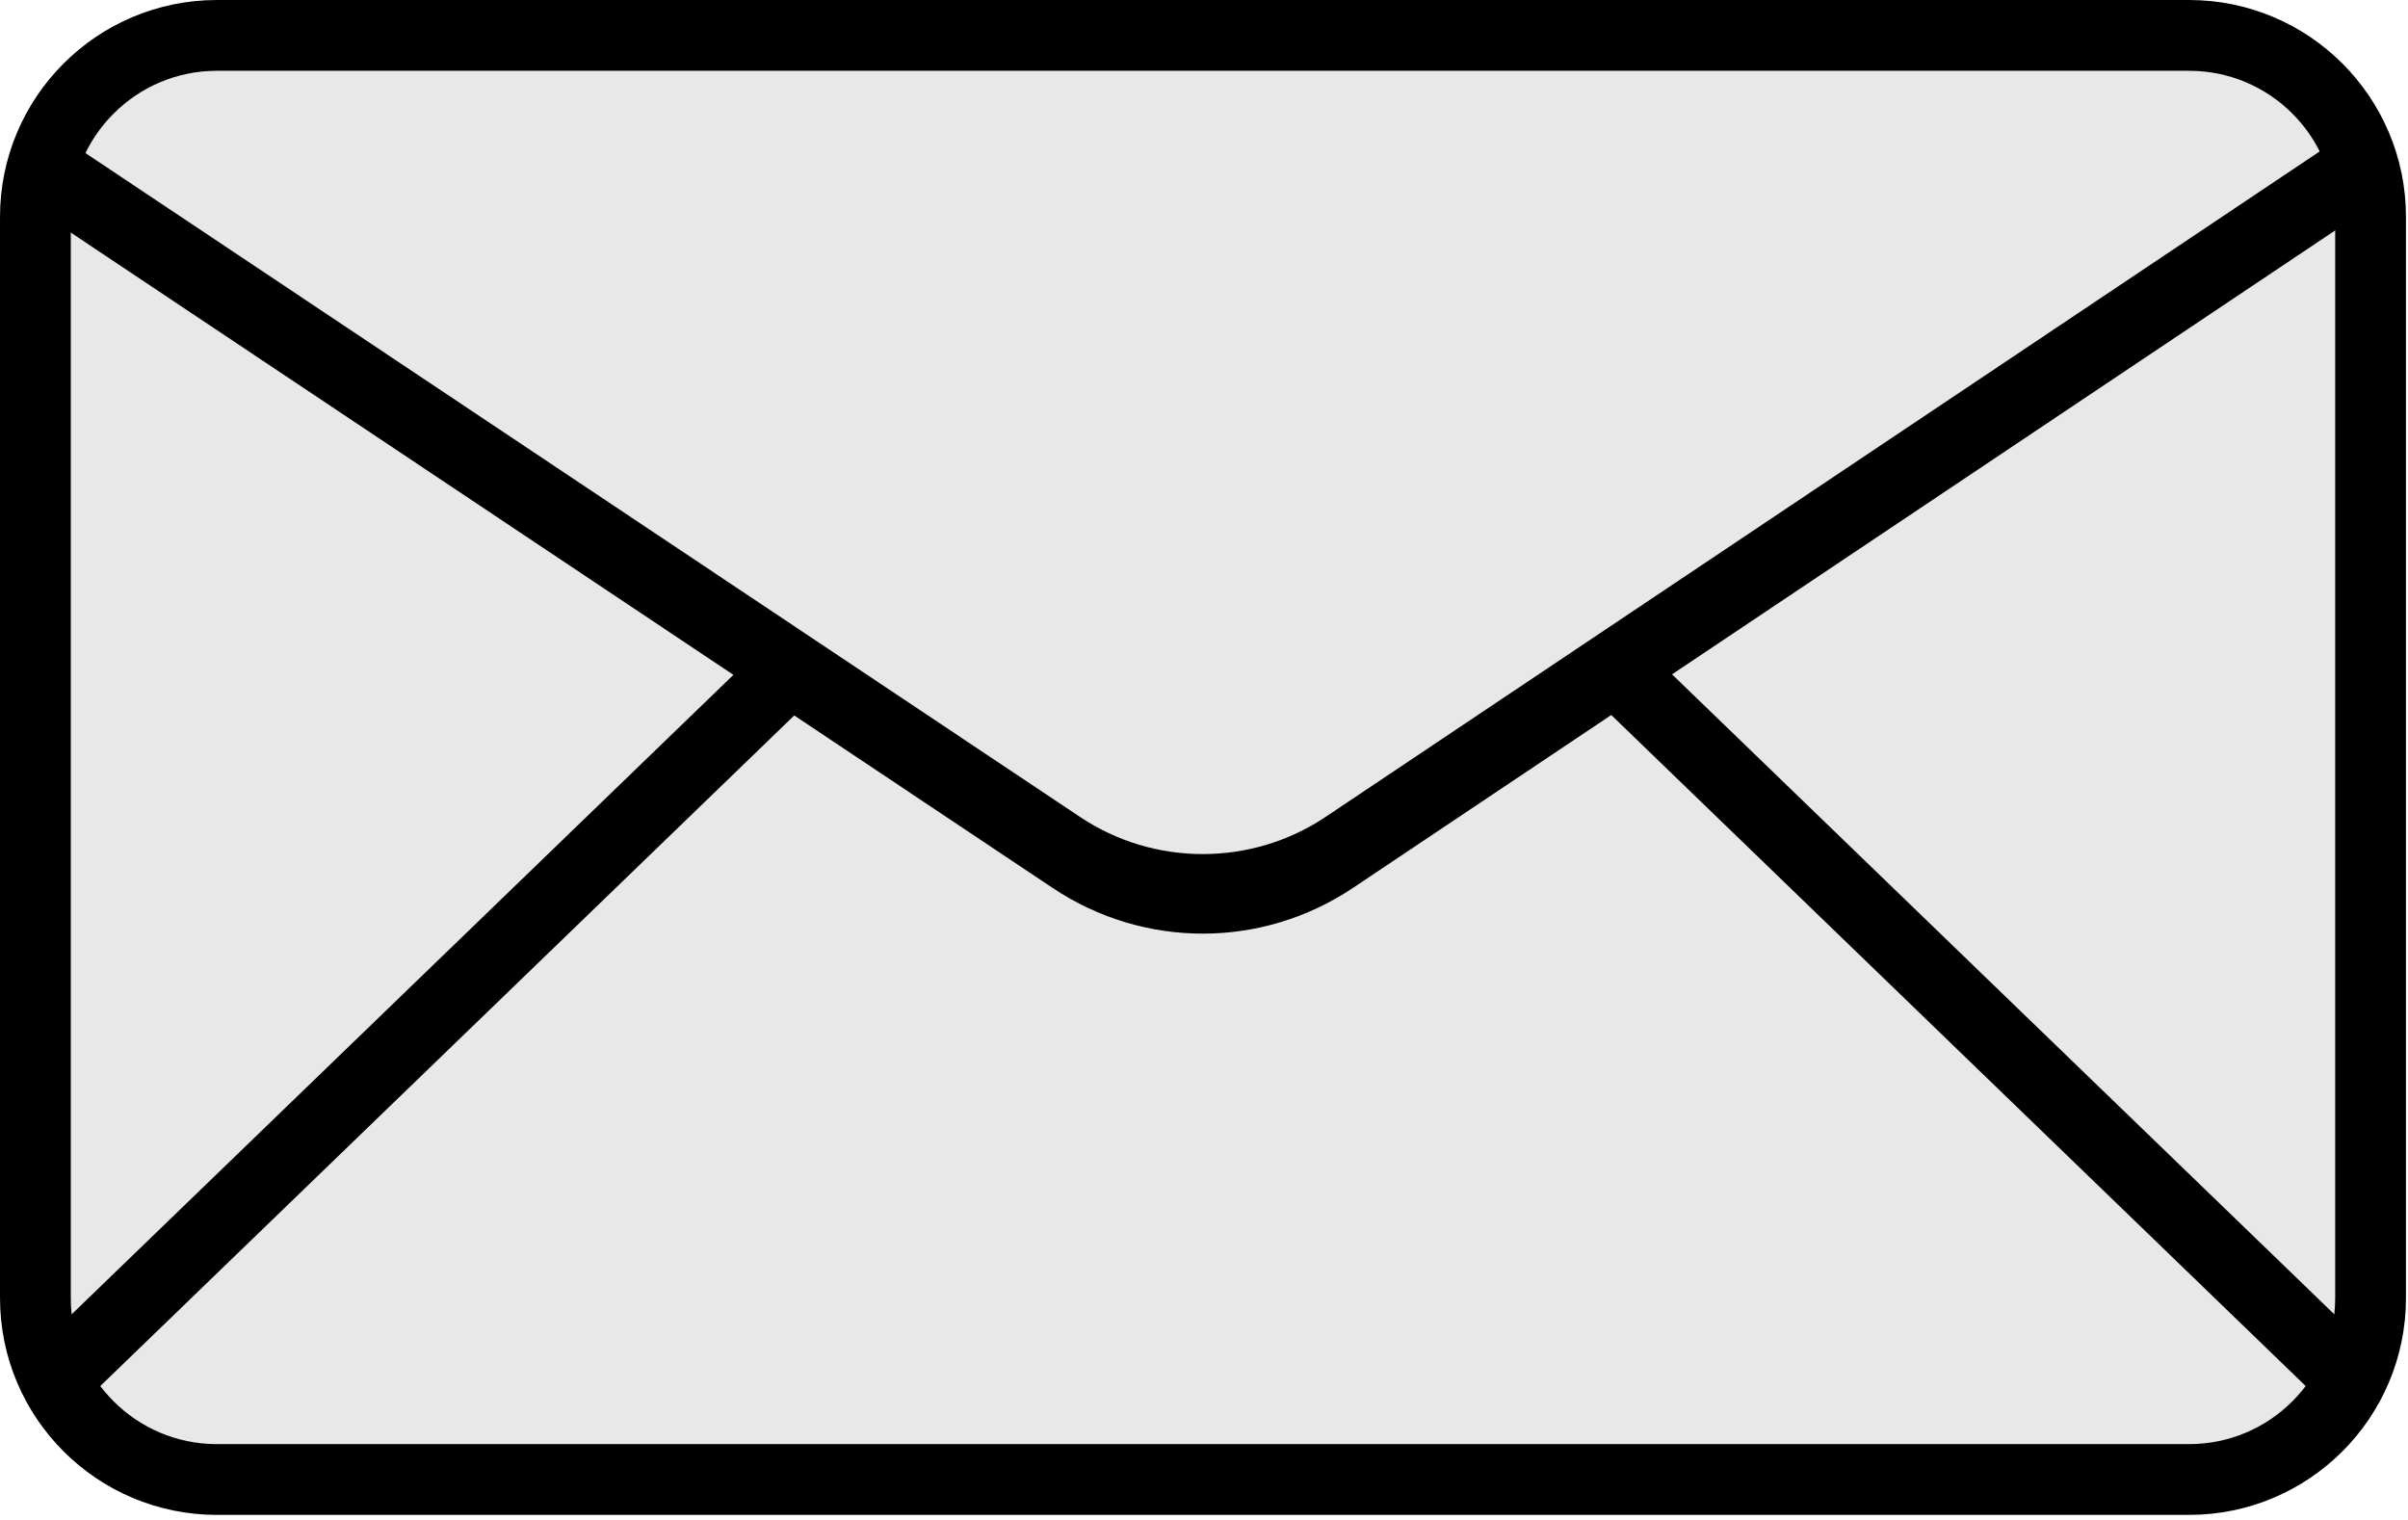
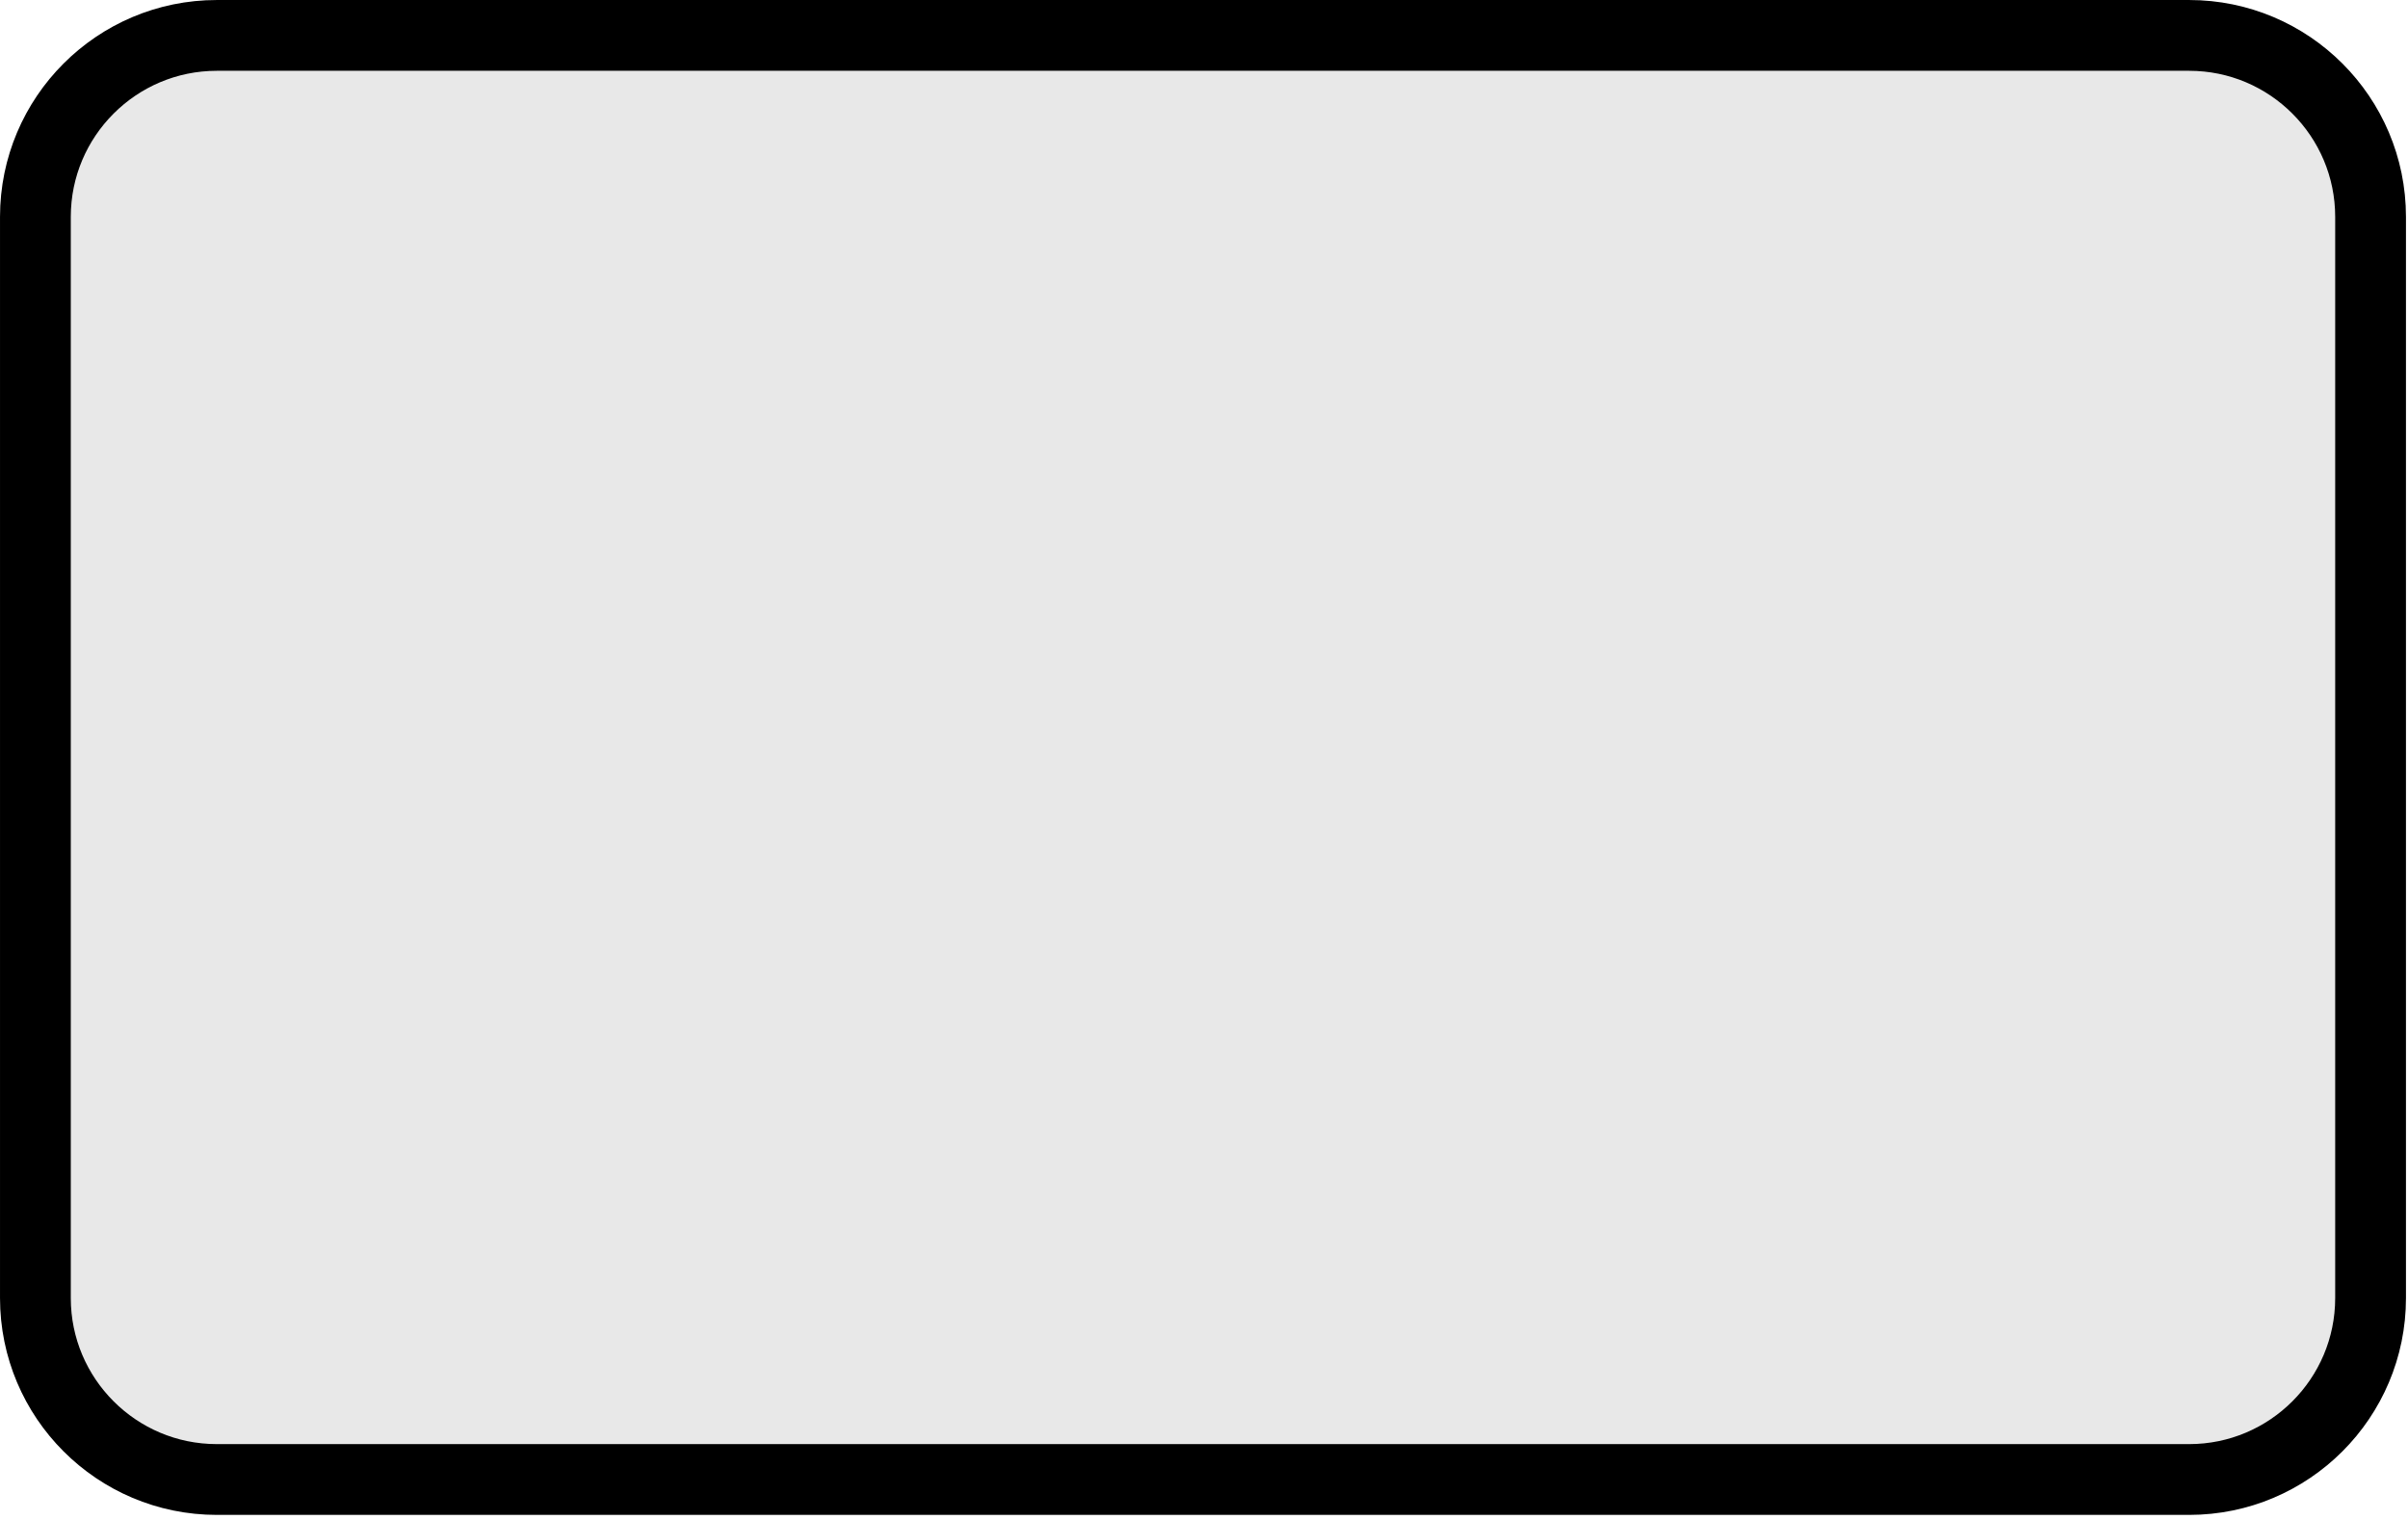
<svg xmlns="http://www.w3.org/2000/svg" width="100%" height="100%" viewBox="0 0 496 313" version="1.1" xml:space="preserve" style="fill-rule:evenodd;clip-rule:evenodd;stroke-linecap:round;stroke-linejoin:round;stroke-miterlimit:1.5;">
  <g id="Enveloppe" transform="matrix(1,0,0,1,-380.545,-617.819)">
    <path d="M868.837,662.485C868.837,641.858 852.091,625.111 831.463,625.111L425.211,625.111C404.584,625.111 387.837,641.858 387.837,662.485L387.837,885.179C387.837,905.806 404.584,922.553 425.211,922.553L831.463,922.553C852.091,922.553 868.837,905.806 868.837,885.179L868.837,662.485Z" style="fill:rgb(232,232,232);stroke:black;stroke-width:14.58px;" />
    <g transform="matrix(1,0,0,1.891,0,-380.41)">
-       <path d="M391.811,678.239C391.811,678.239 517.2,614.168 585.387,579.327C609.343,567.085 647.331,567.085 671.287,579.327C739.474,614.168 864.863,678.239 864.863,678.239" style="fill:rgb(232,232,232);stroke:black;stroke-width:9.64px;" />
-     </g>
+       </g>
    <g transform="matrix(1,-3.8766e-17,3.8766e-17,-1.31,1.91049e-14,1542.35)">
-       <path d="M389.233,679.204C389.233,679.204 537.037,603.898 600.229,571.701C617.242,563.033 639.423,563.045 656.42,571.73C719.576,604.001 867.33,679.5 867.33,679.5" style="fill:rgb(232,232,232);stroke:black;stroke-width:12.51px;" />
-     </g>
+       </g>
  </g>
</svg>